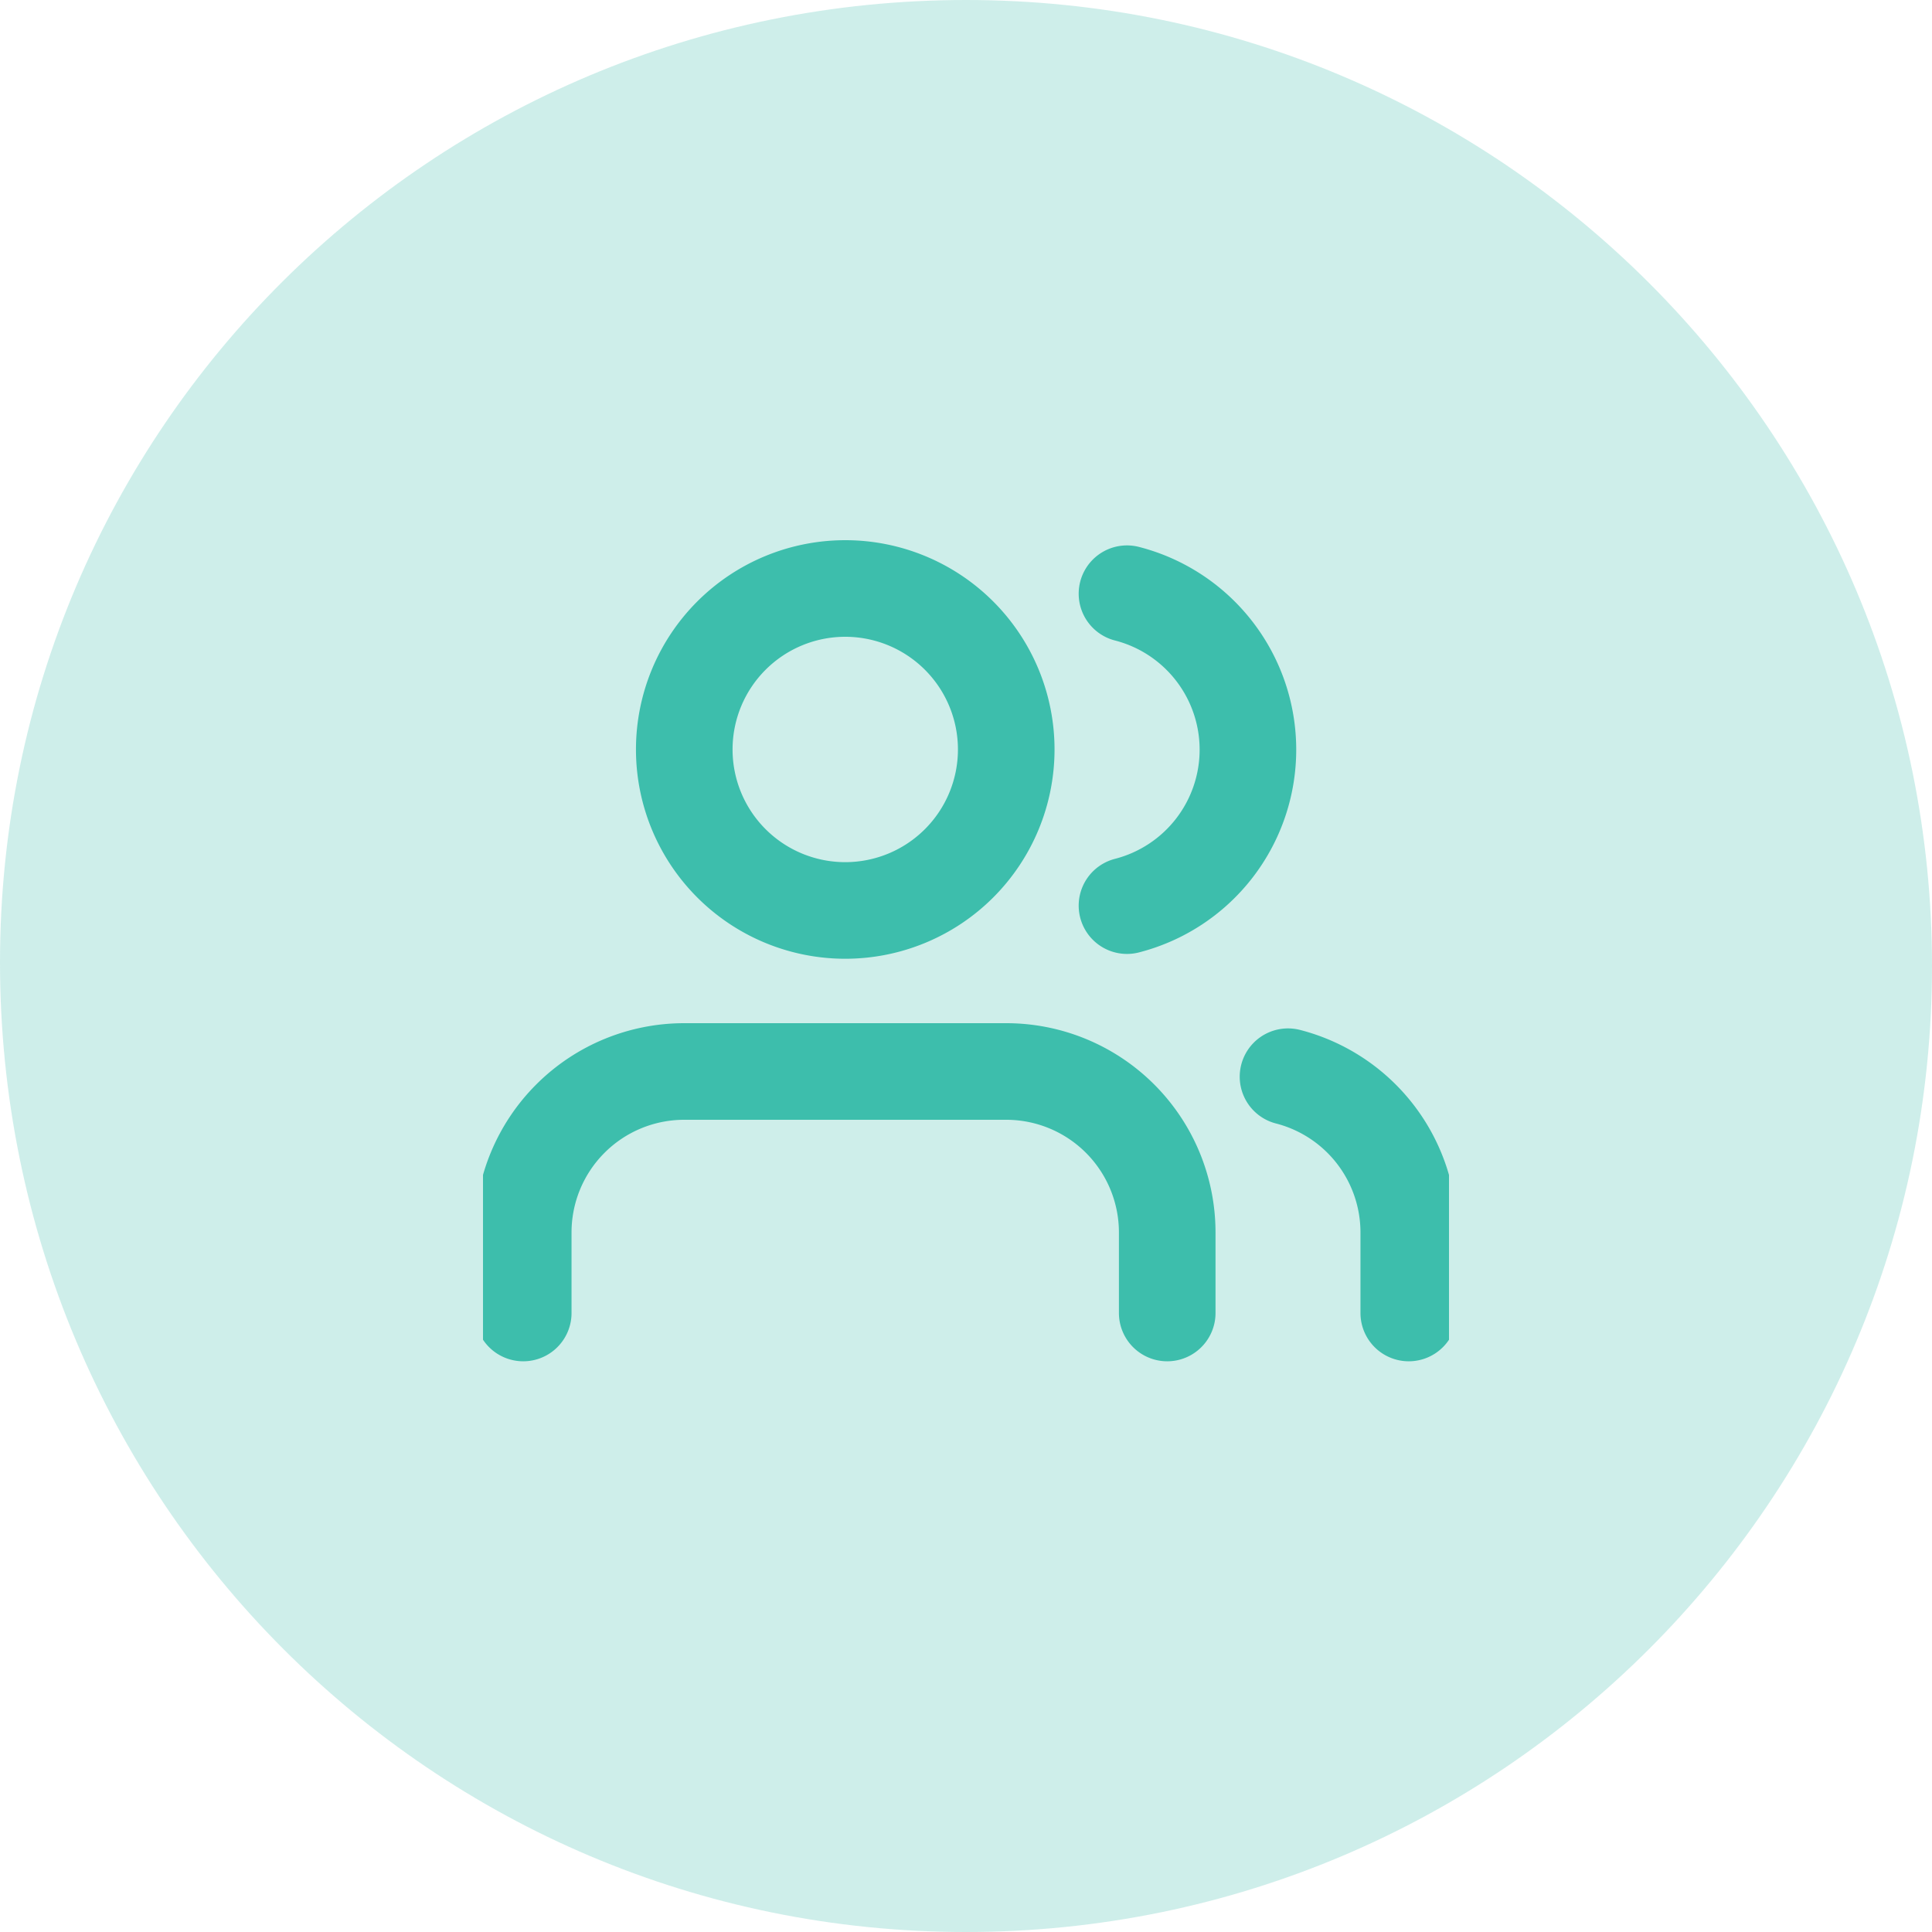
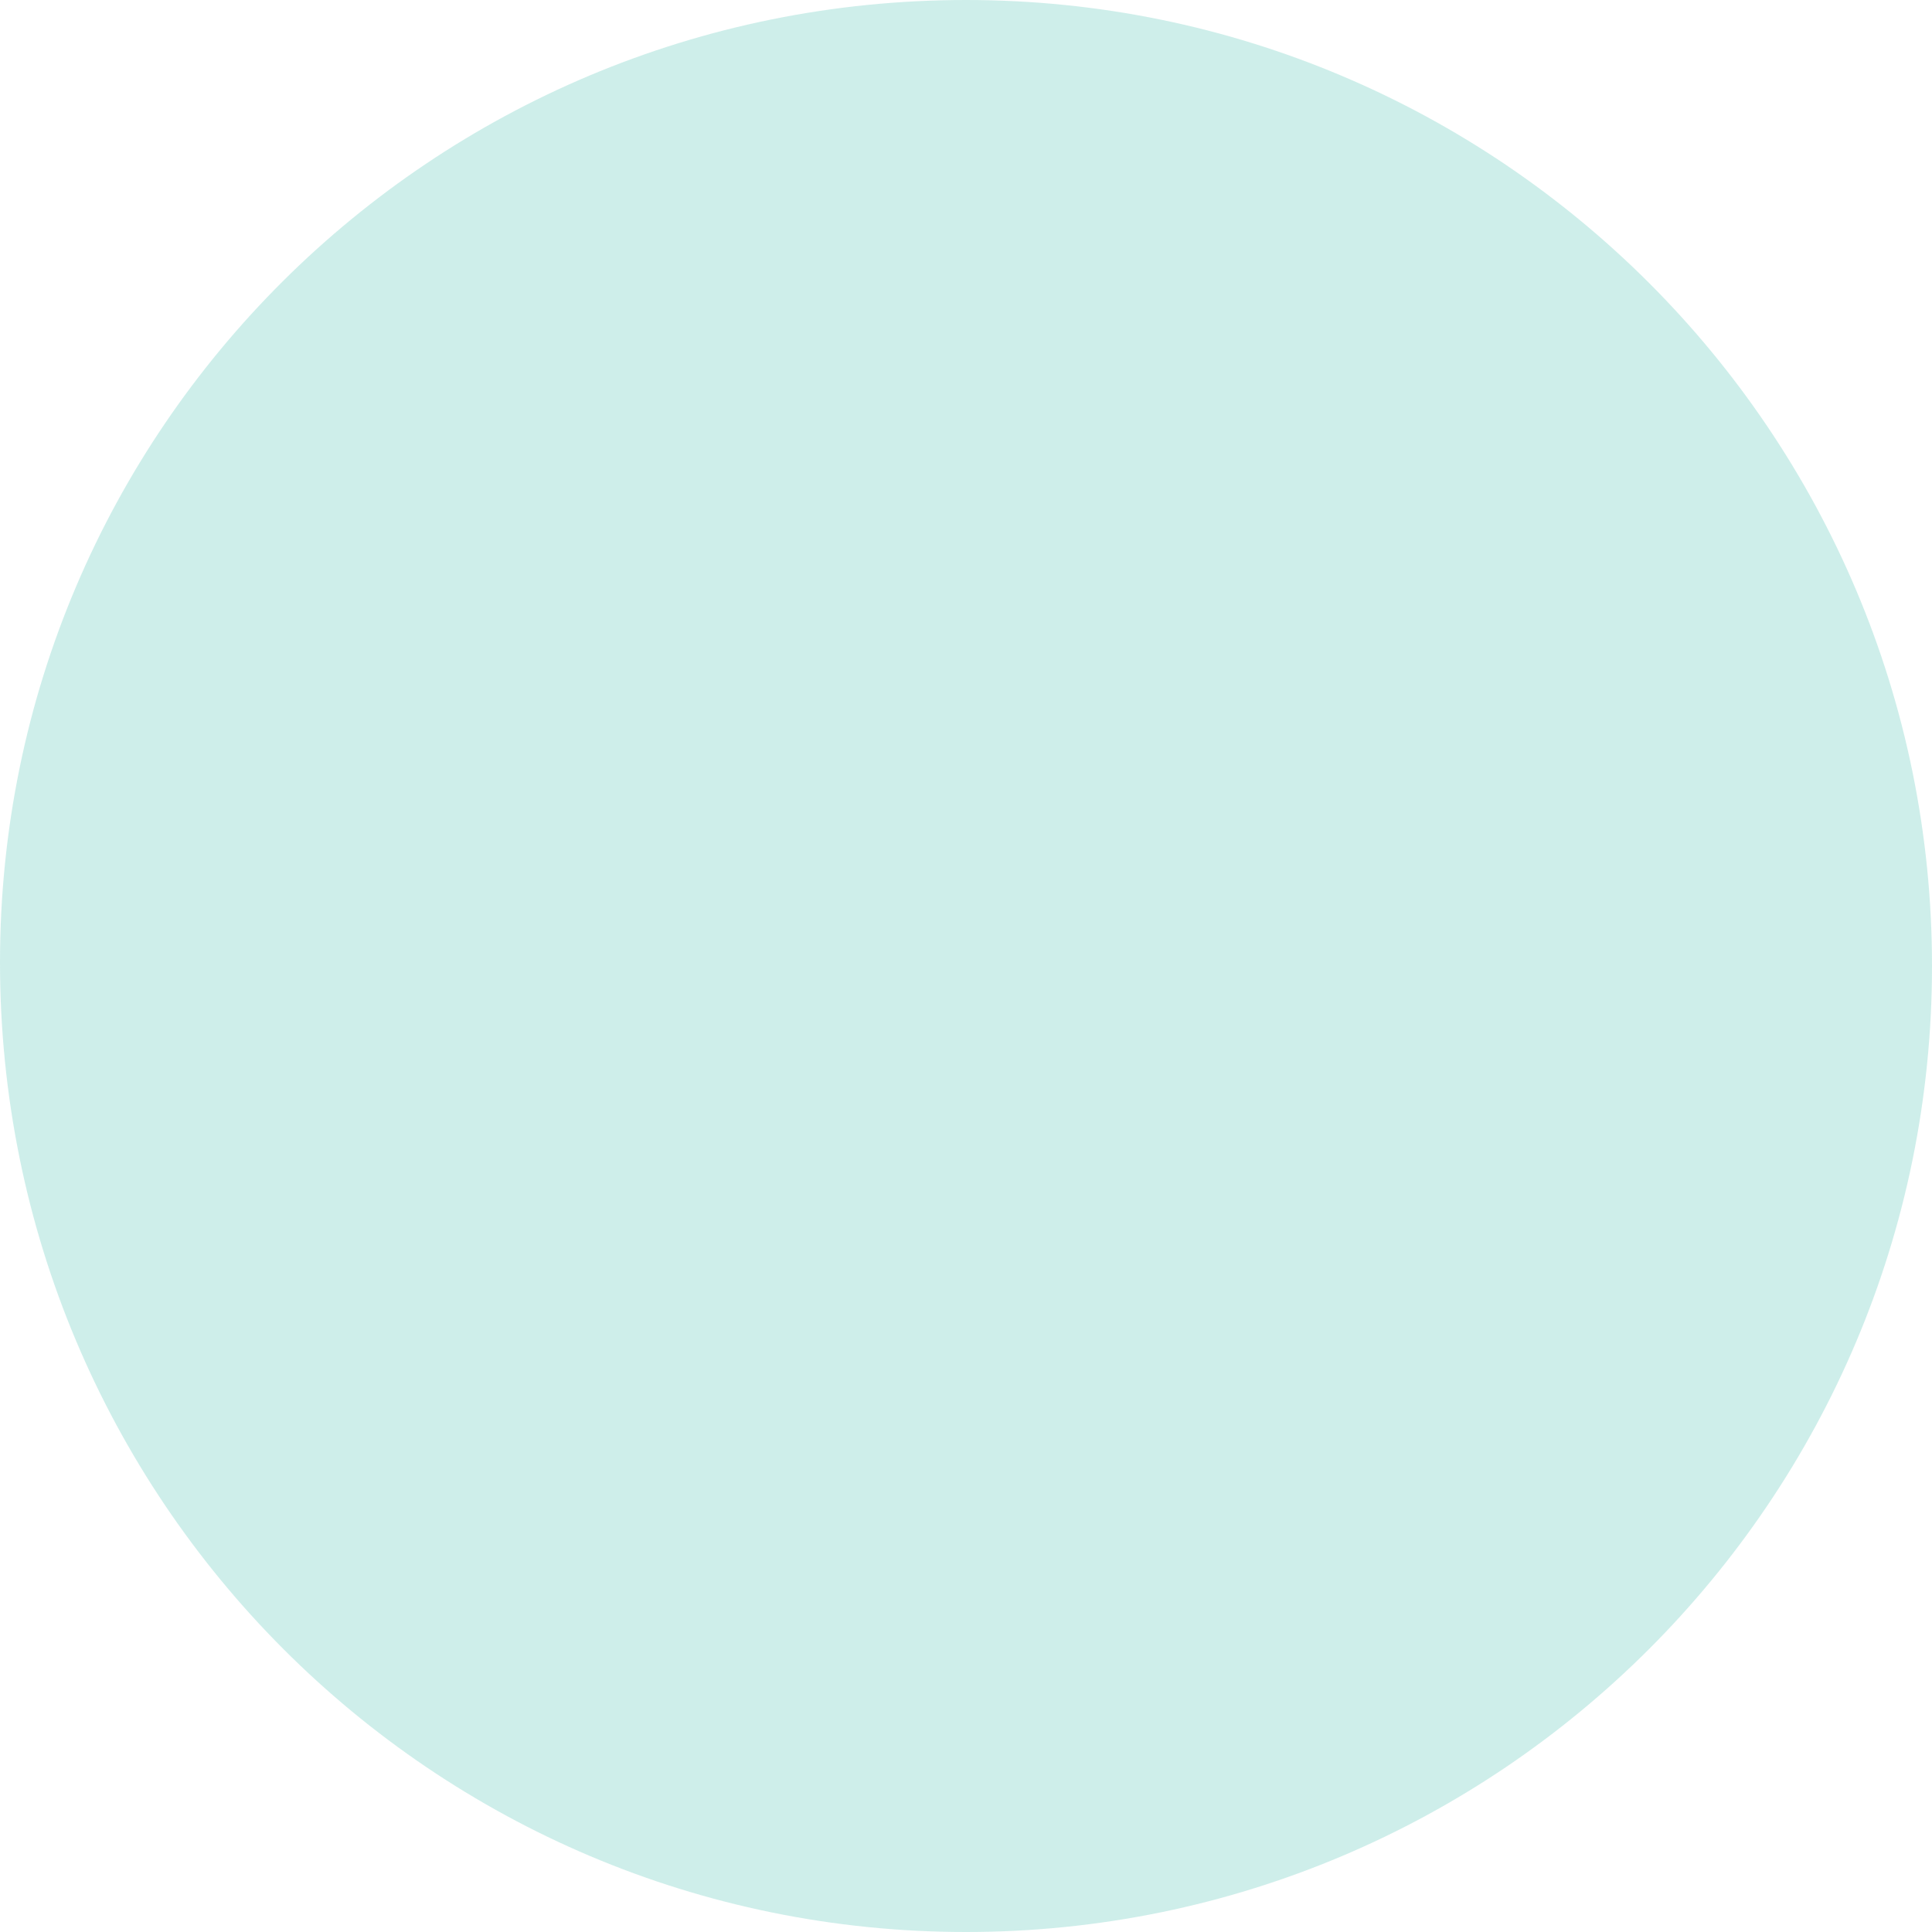
<svg xmlns="http://www.w3.org/2000/svg" width="40" height="40" fill="none">
  <path fill="#3DBEAC" d="M20 40c11.045 0 20-8.955 20-20S31.045 0 20 0 0 8.88 0 19.925C0 31.045 8.955 40 20 40" opacity=".25" />
  <g stroke="#3DBEAC" stroke-linecap="round" stroke-linejoin="round" stroke-width="2" clip-path="url(#a)">
-     <path d="M29.167 27.184v-1.667a3.33 3.33 0 0 0-2.5-3.225m-2.501 4.892v-1.667a3.333 3.333 0 0 0-3.333-3.333h-6.667a3.333 3.333 0 0 0-3.333 3.333v1.667m12.5-14.892a3.334 3.334 0 0 1 0 6.458m-5.833.1a3.333 3.333 0 1 0 0-6.666 3.333 3.333 0 0 0 0 6.666" />
-   </g>
+     </g>
  <defs>
    <clipPath id="a">
-       <path fill="#fff" d="M10 9.684h20v20H10z" />
-     </clipPath>
+       </clipPath>
  </defs>
</svg>